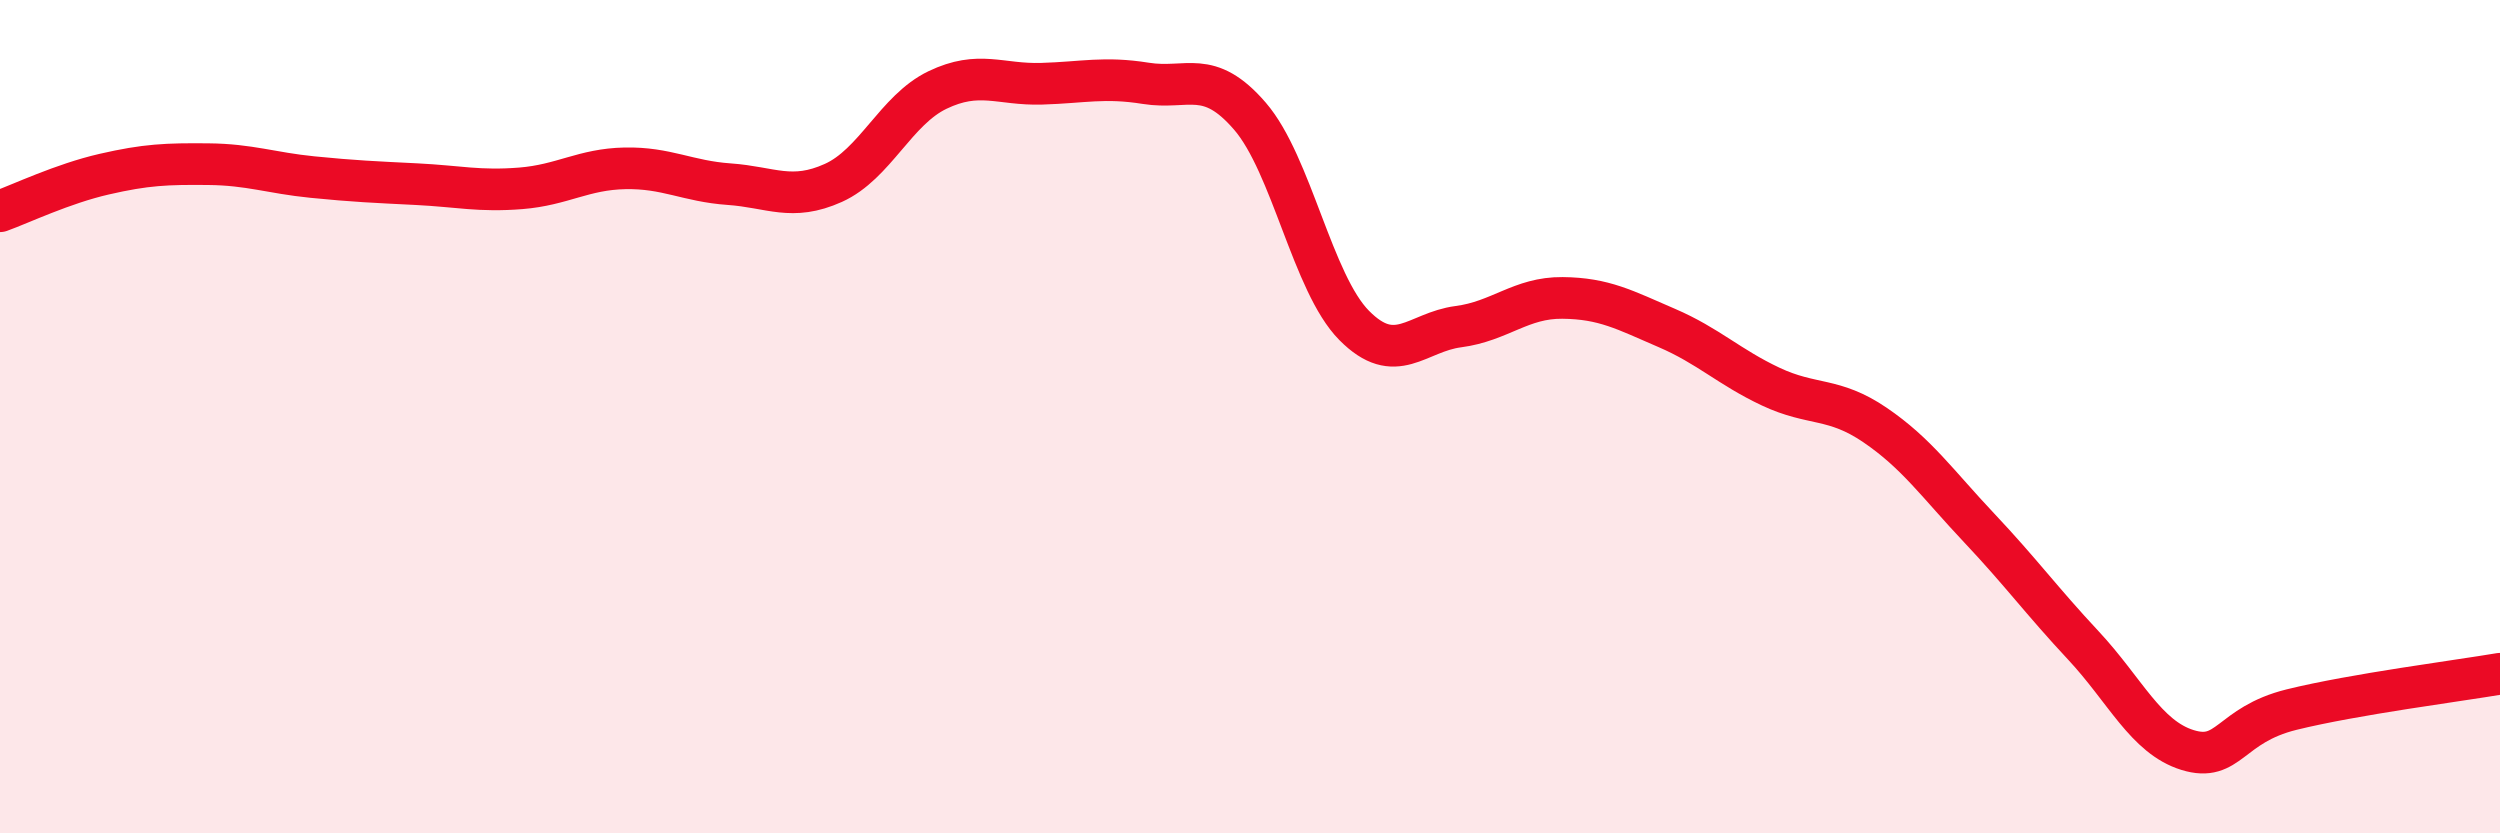
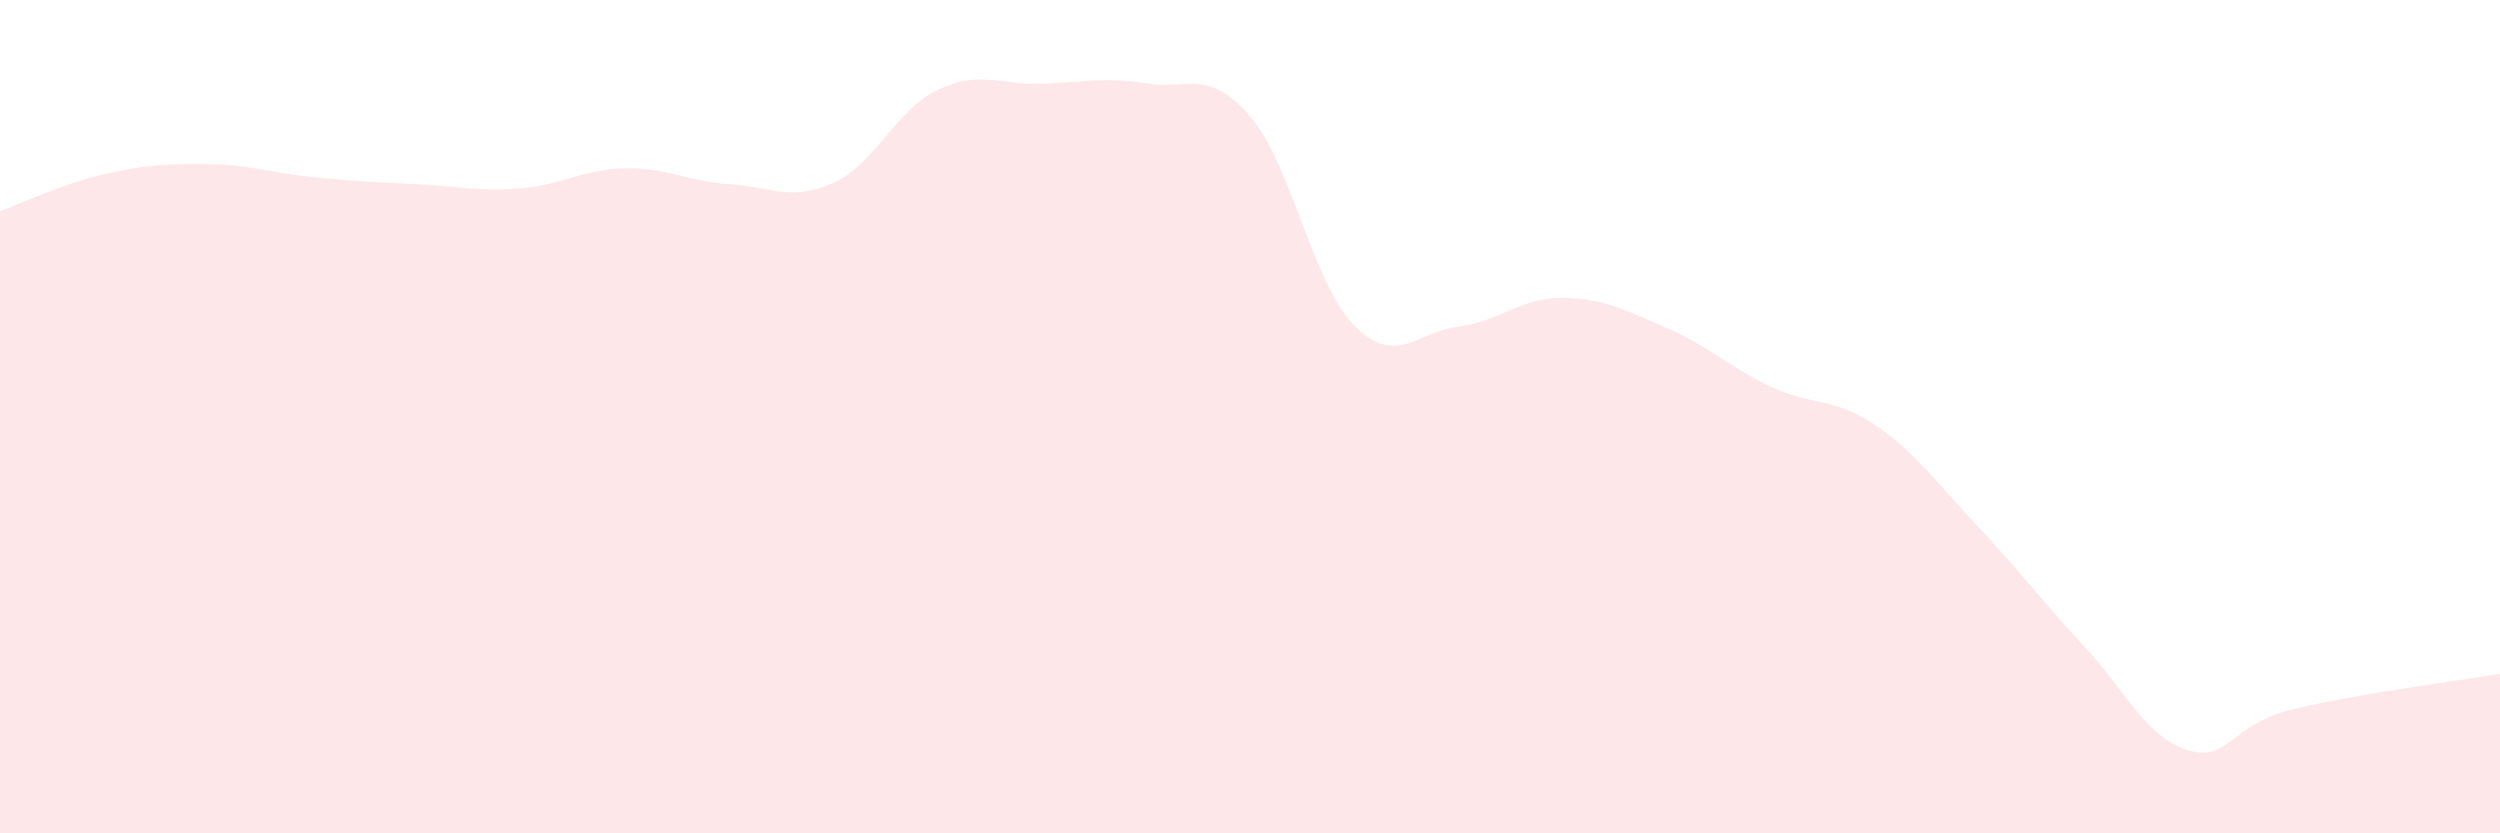
<svg xmlns="http://www.w3.org/2000/svg" width="60" height="20" viewBox="0 0 60 20">
  <path d="M 0,5.07 C 0.5,4.89 1.5,4.41 2.5,4.18 C 3.5,3.95 4,3.93 5,3.94 C 6,3.95 6.5,4.15 7.5,4.25 C 8.5,4.35 9,4.37 10,4.42 C 11,4.47 11.5,4.6 12.5,4.52 C 13.5,4.44 14,4.06 15,4.04 C 16,4.02 16.5,4.35 17.5,4.42 C 18.5,4.49 19,4.84 20,4.39 C 21,3.94 21.5,2.64 22.5,2.16 C 23.5,1.68 24,2.04 25,2.01 C 26,1.98 26.5,1.84 27.5,2 C 28.5,2.16 29,1.63 30,2.79 C 31,3.95 31.5,6.8 32.5,7.81 C 33.5,8.82 34,7.97 35,7.84 C 36,7.71 36.5,7.14 37.5,7.15 C 38.5,7.16 39,7.44 40,7.87 C 41,8.3 41.5,8.81 42.5,9.28 C 43.5,9.75 44,9.52 45,10.2 C 46,10.88 46.5,11.61 47.5,12.67 C 48.5,13.73 49,14.42 50,15.49 C 51,16.56 51.5,17.69 52.5,18 C 53.5,18.31 53.5,17.4 55,17.03 C 56.5,16.66 59,16.34 60,16.17L60 20L0 20Z" fill="#EB0A25" opacity="0.1" stroke-linecap="round" stroke-linejoin="round" />
-   <path d="M 0,5.07 C 0.5,4.89 1.5,4.41 2.5,4.18 C 3.5,3.95 4,3.93 5,3.94 C 6,3.95 6.5,4.15 7.5,4.25 C 8.5,4.35 9,4.37 10,4.42 C 11,4.47 11.5,4.6 12.5,4.52 C 13.5,4.44 14,4.06 15,4.04 C 16,4.02 16.5,4.35 17.5,4.42 C 18.5,4.49 19,4.84 20,4.39 C 21,3.94 21.5,2.64 22.5,2.16 C 23.5,1.68 24,2.04 25,2.01 C 26,1.98 26.5,1.84 27.5,2 C 28.5,2.16 29,1.63 30,2.79 C 31,3.95 31.5,6.8 32.5,7.81 C 33.5,8.82 34,7.97 35,7.84 C 36,7.71 36.5,7.14 37.5,7.15 C 38.5,7.16 39,7.44 40,7.87 C 41,8.3 41.5,8.81 42.5,9.28 C 43.5,9.75 44,9.52 45,10.2 C 46,10.88 46.5,11.61 47.5,12.67 C 48.5,13.73 49,14.42 50,15.49 C 51,16.56 51.5,17.69 52.5,18 C 53.5,18.31 53.5,17.4 55,17.03 C 56.5,16.66 59,16.34 60,16.17" stroke="#EB0A25" stroke-width="1" fill="none" stroke-linecap="round" stroke-linejoin="round" />
</svg>